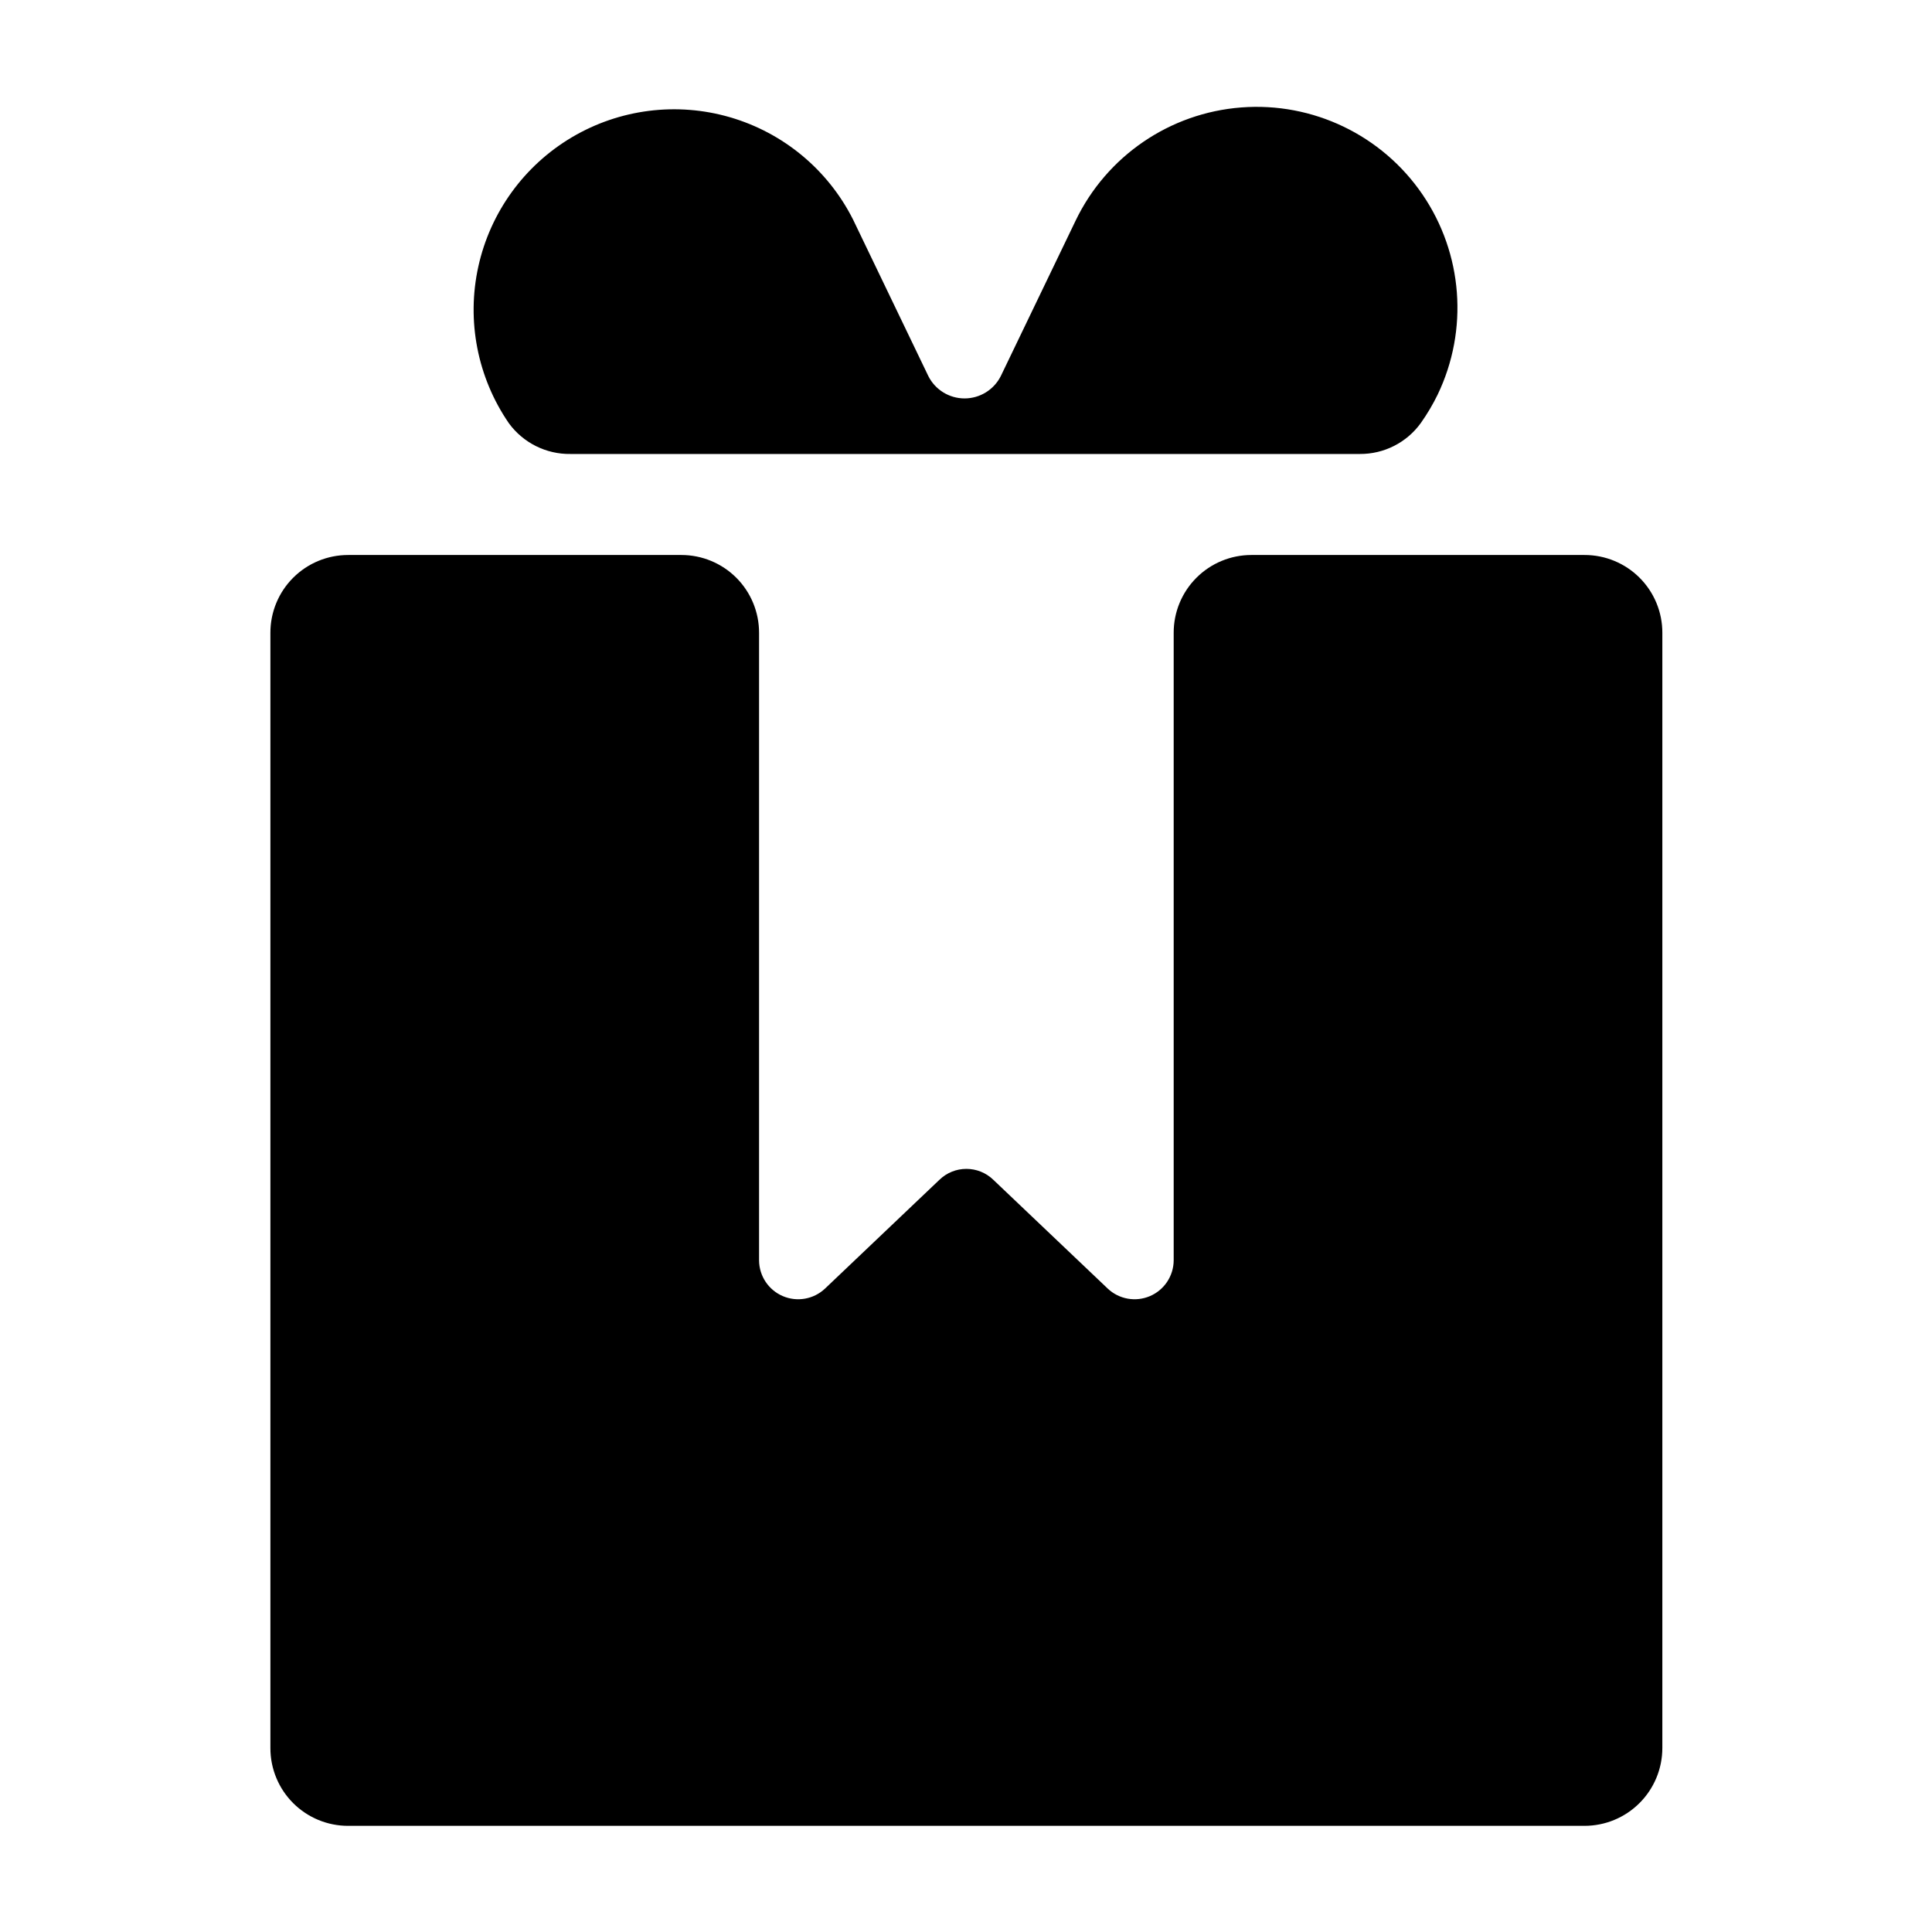
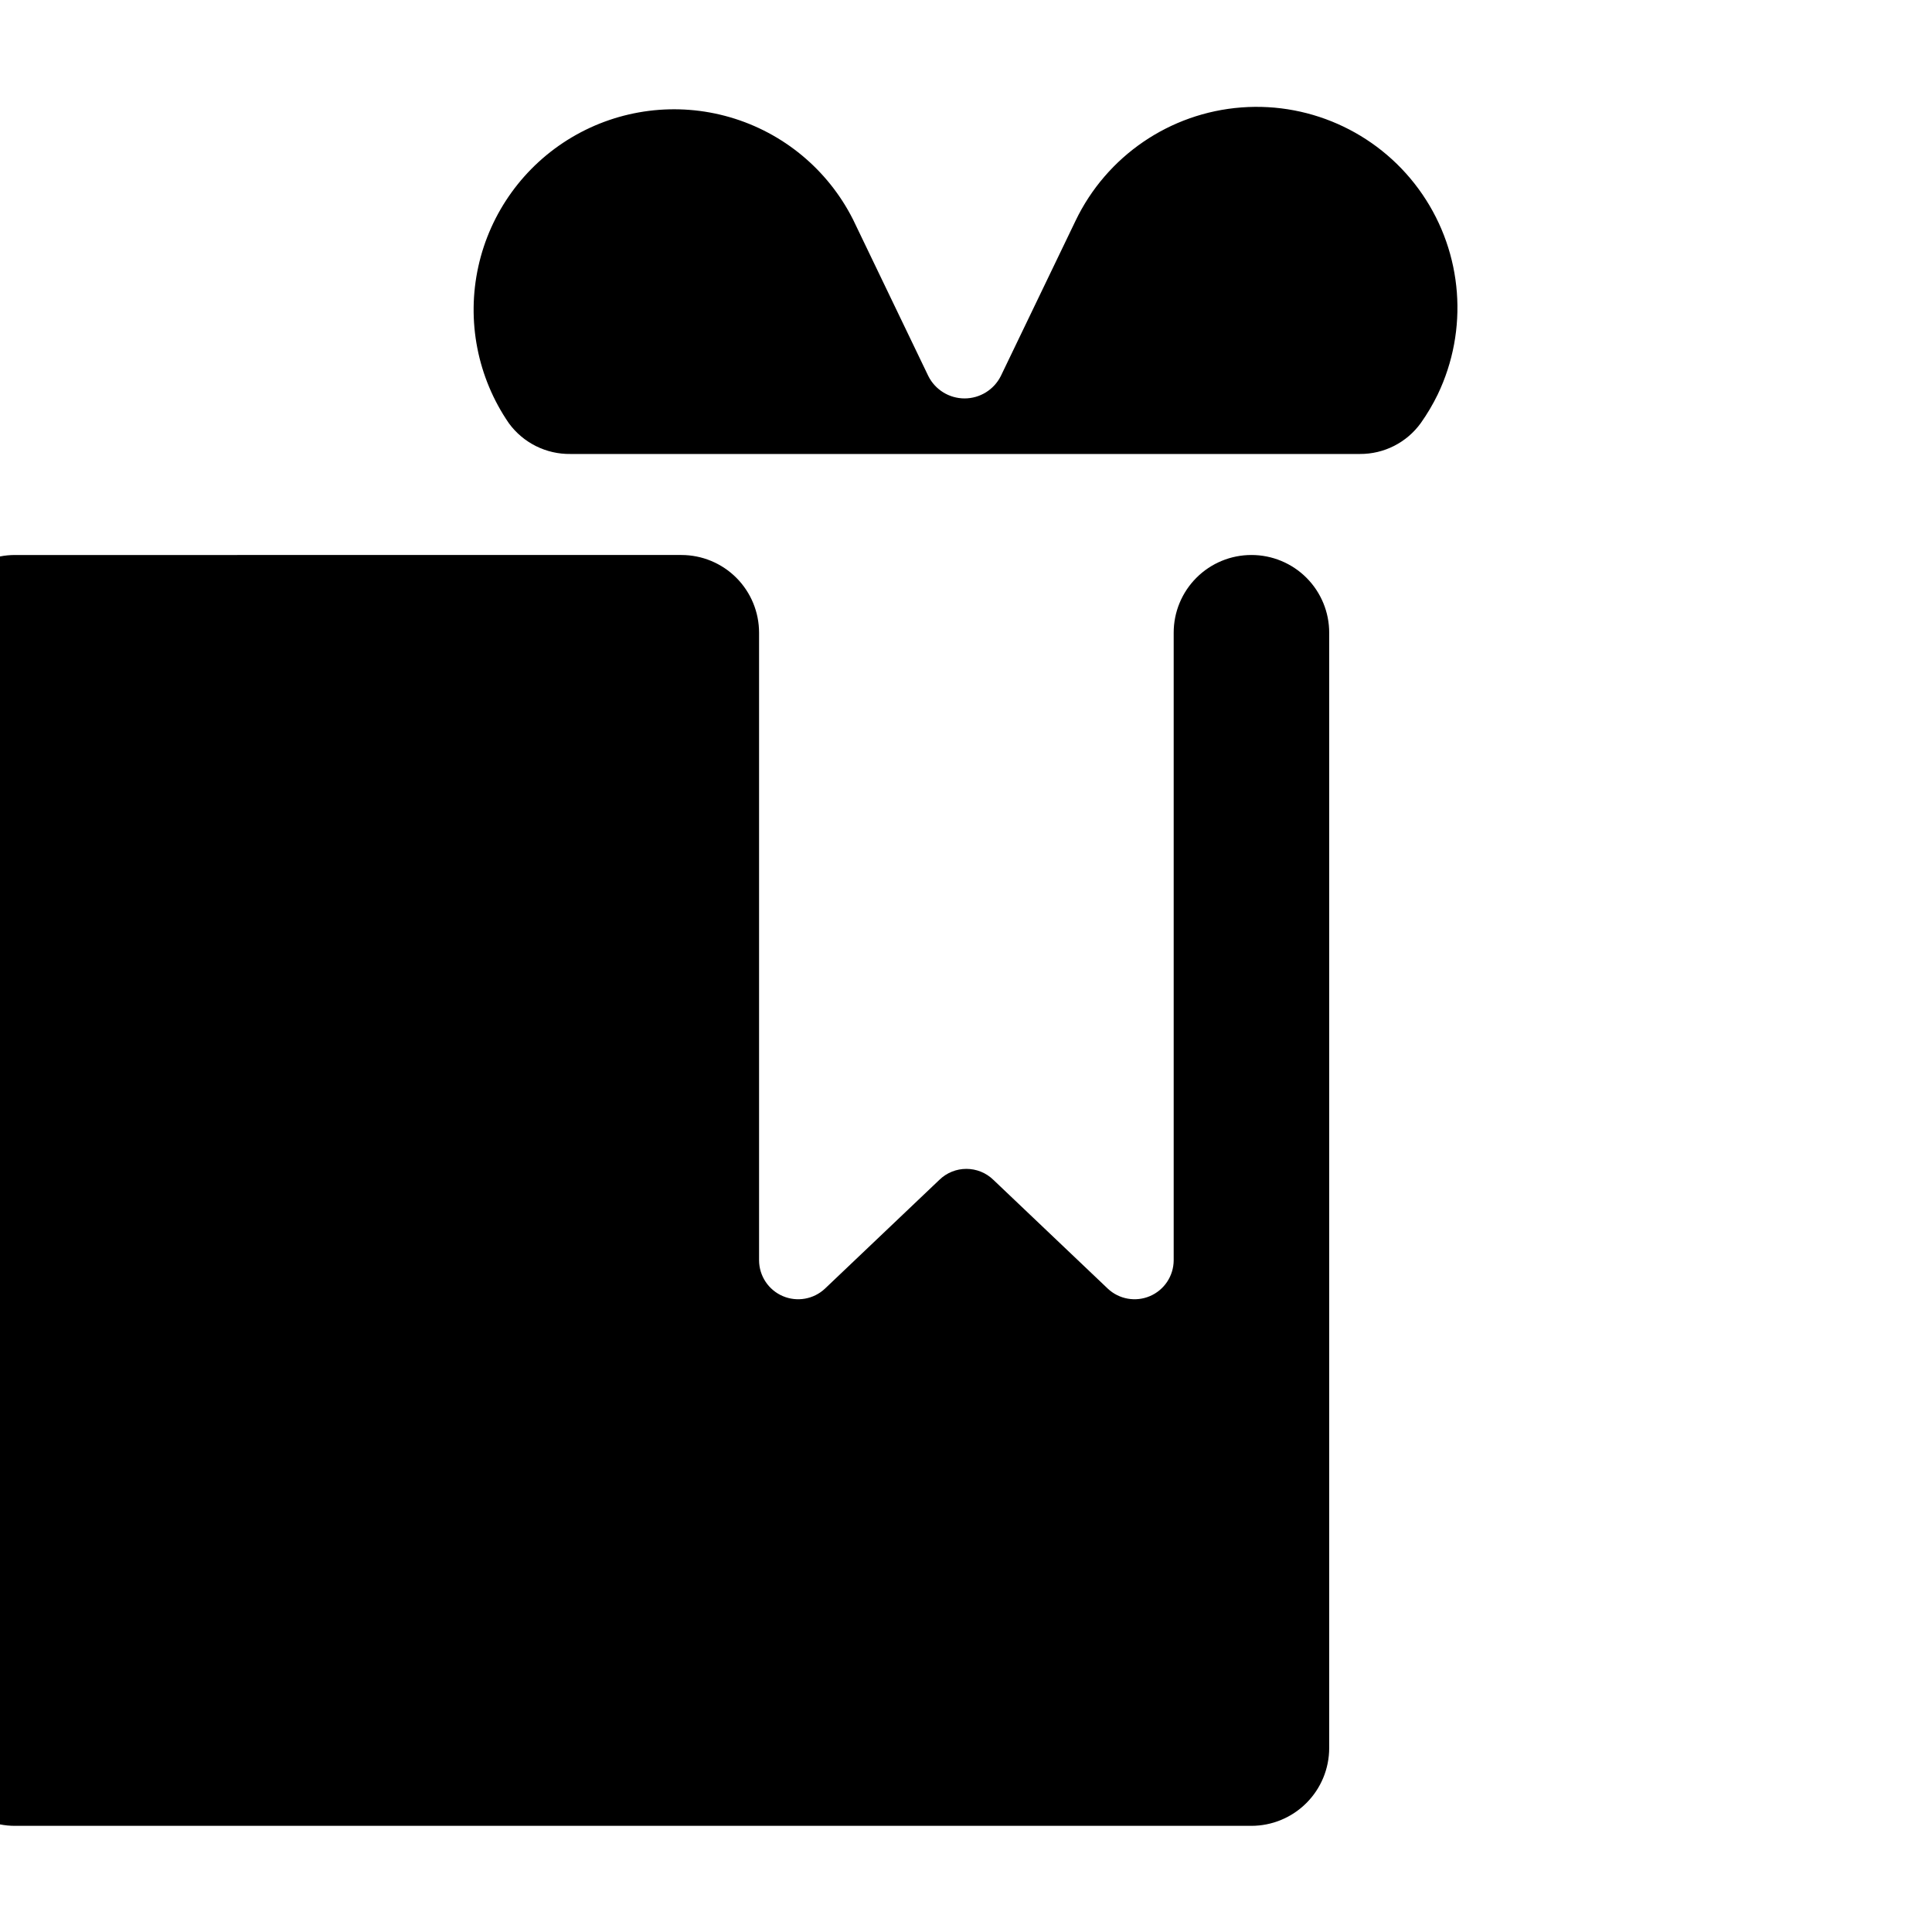
<svg xmlns="http://www.w3.org/2000/svg" fill="#000000" width="800px" height="800px" version="1.1" viewBox="144 144 512 512">
-   <path d="m236.29 291.08h88.285c5.469 0 10.711 2.176 14.574 6.047 3.859 3.871 6.023 9.121 6.012 14.586v166.3c0.023 4.125 2.492 7.84 6.281 9.465s8.18 0.848 11.184-1.977l30.277-28.789c3.992-3.93 10.398-3.93 14.395 0l30.277 28.789h-0.004c3.004 2.824 7.398 3.602 11.188 1.977 3.789-1.625 6.254-5.34 6.281-9.465v-166.3c-0.016-5.465 2.148-10.715 6.012-14.586 3.859-3.871 9.102-6.047 14.57-6.047h88.289c5.473-0.012 10.73 2.16 14.602 6.031 3.871 3.871 6.043 9.125 6.027 14.602v295.52c0 5.473-2.172 10.723-6.043 14.59-3.867 3.871-9.117 6.043-14.586 6.043h-327.62c-5.477 0.016-10.73-2.156-14.605-6.027-3.871-3.871-6.039-9.129-6.027-14.605v-295.52c-0.012-5.477 2.156-10.73 6.027-14.602 3.875-3.871 9.129-6.043 14.605-6.031zm58.922-26.773h209.2c6.383 0.031 12.391-3.027 16.121-8.203 1.691-2.387 3.184-4.906 4.465-7.535 8.227-17.141 6.684-37.371-4.047-53.066-10.73-15.699-29.02-24.477-47.98-23.031-18.961 1.445-35.711 12.895-43.938 30.035l-19.816 41.168c-1.828 3.625-5.539 5.91-9.598 5.91-4.055 0-7.769-2.285-9.594-5.91l-20.008-41.602v0.004c-6.644-13.113-18.426-22.891-32.539-27-14.113-4.109-29.301-2.184-41.945 5.316-12.645 7.5-21.613 19.902-24.773 34.262-3.164 14.355-0.234 29.379 8.09 41.496 3.805 5.215 9.906 8.258 16.363 8.156z" />
+   <path d="m236.29 291.08h88.285c5.469 0 10.711 2.176 14.574 6.047 3.859 3.871 6.023 9.121 6.012 14.586v166.3c0.023 4.125 2.492 7.84 6.281 9.465s8.18 0.848 11.184-1.977l30.277-28.789c3.992-3.93 10.398-3.93 14.395 0l30.277 28.789h-0.004c3.004 2.824 7.398 3.602 11.188 1.977 3.789-1.625 6.254-5.34 6.281-9.465v-166.3c-0.016-5.465 2.148-10.715 6.012-14.586 3.859-3.871 9.102-6.047 14.57-6.047c5.473-0.012 10.73 2.16 14.602 6.031 3.871 3.871 6.043 9.125 6.027 14.602v295.52c0 5.473-2.172 10.723-6.043 14.59-3.867 3.871-9.117 6.043-14.586 6.043h-327.62c-5.477 0.016-10.73-2.156-14.605-6.027-3.871-3.871-6.039-9.129-6.027-14.605v-295.52c-0.012-5.477 2.156-10.73 6.027-14.602 3.875-3.871 9.129-6.043 14.605-6.031zm58.922-26.773h209.2c6.383 0.031 12.391-3.027 16.121-8.203 1.691-2.387 3.184-4.906 4.465-7.535 8.227-17.141 6.684-37.371-4.047-53.066-10.73-15.699-29.02-24.477-47.98-23.031-18.961 1.445-35.711 12.895-43.938 30.035l-19.816 41.168c-1.828 3.625-5.539 5.91-9.598 5.91-4.055 0-7.769-2.285-9.594-5.91l-20.008-41.602v0.004c-6.644-13.113-18.426-22.891-32.539-27-14.113-4.109-29.301-2.184-41.945 5.316-12.645 7.5-21.613 19.902-24.773 34.262-3.164 14.355-0.234 29.379 8.09 41.496 3.805 5.215 9.906 8.258 16.363 8.156z" />
</svg>